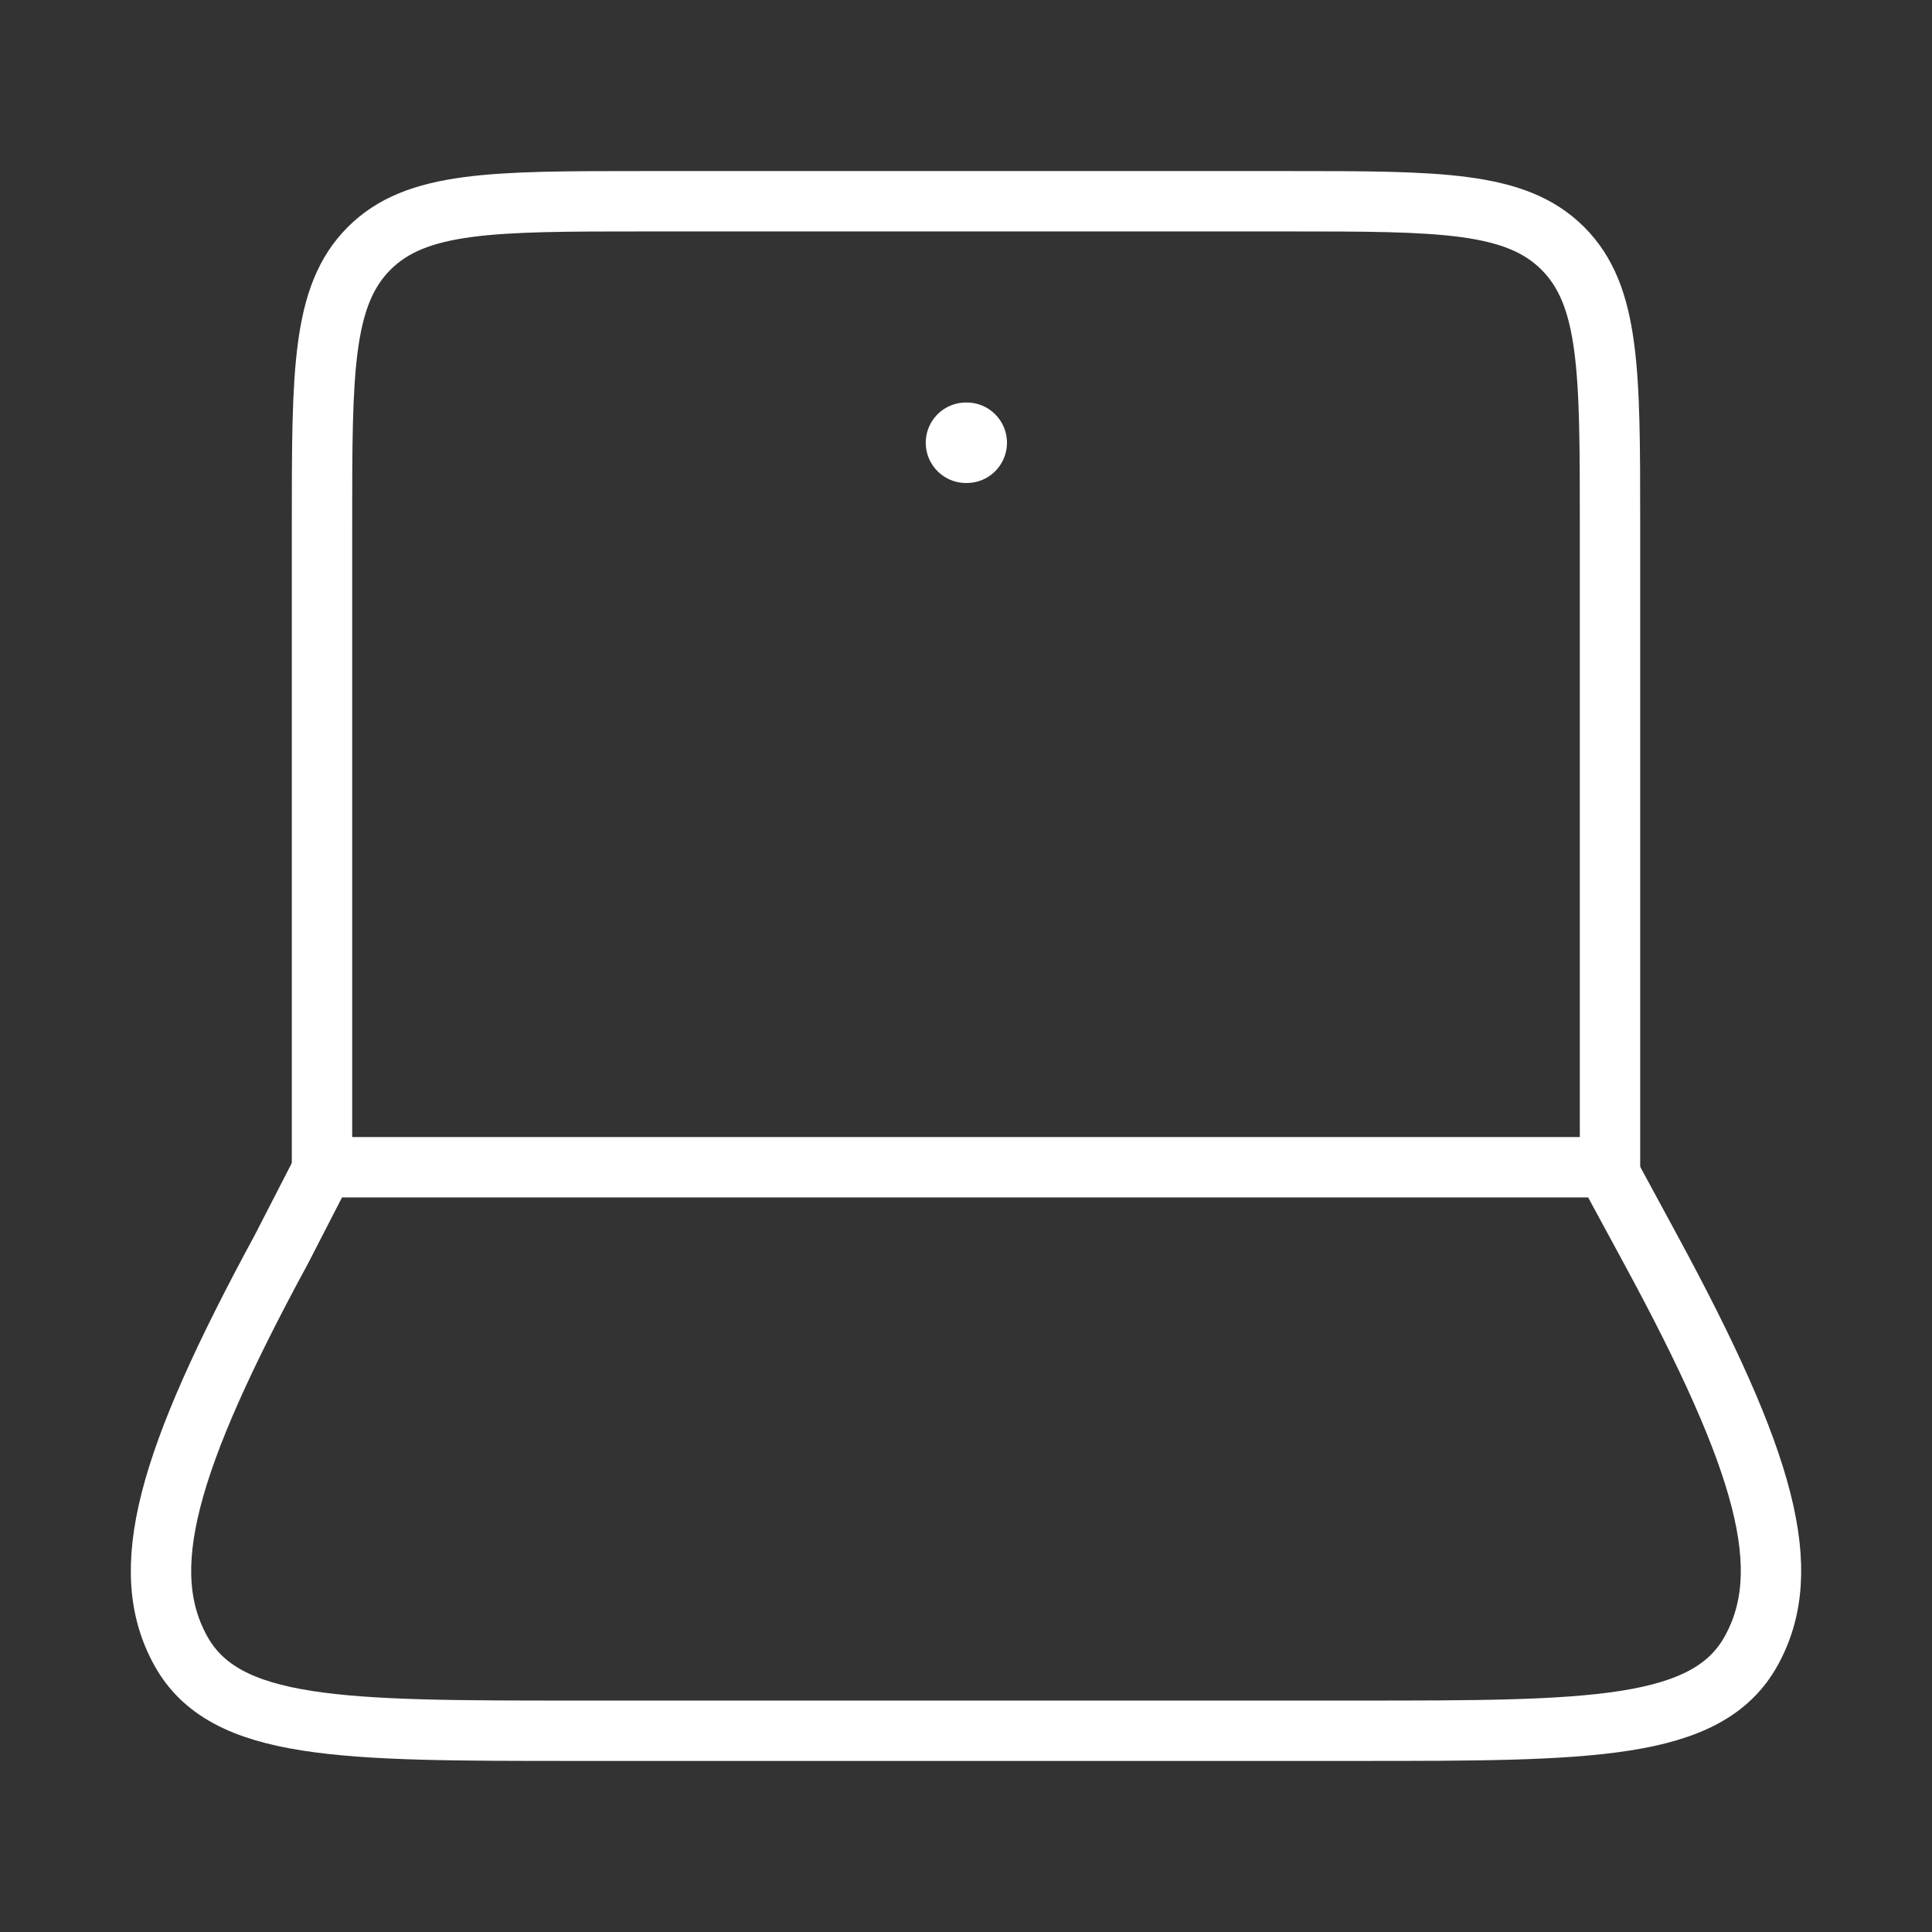
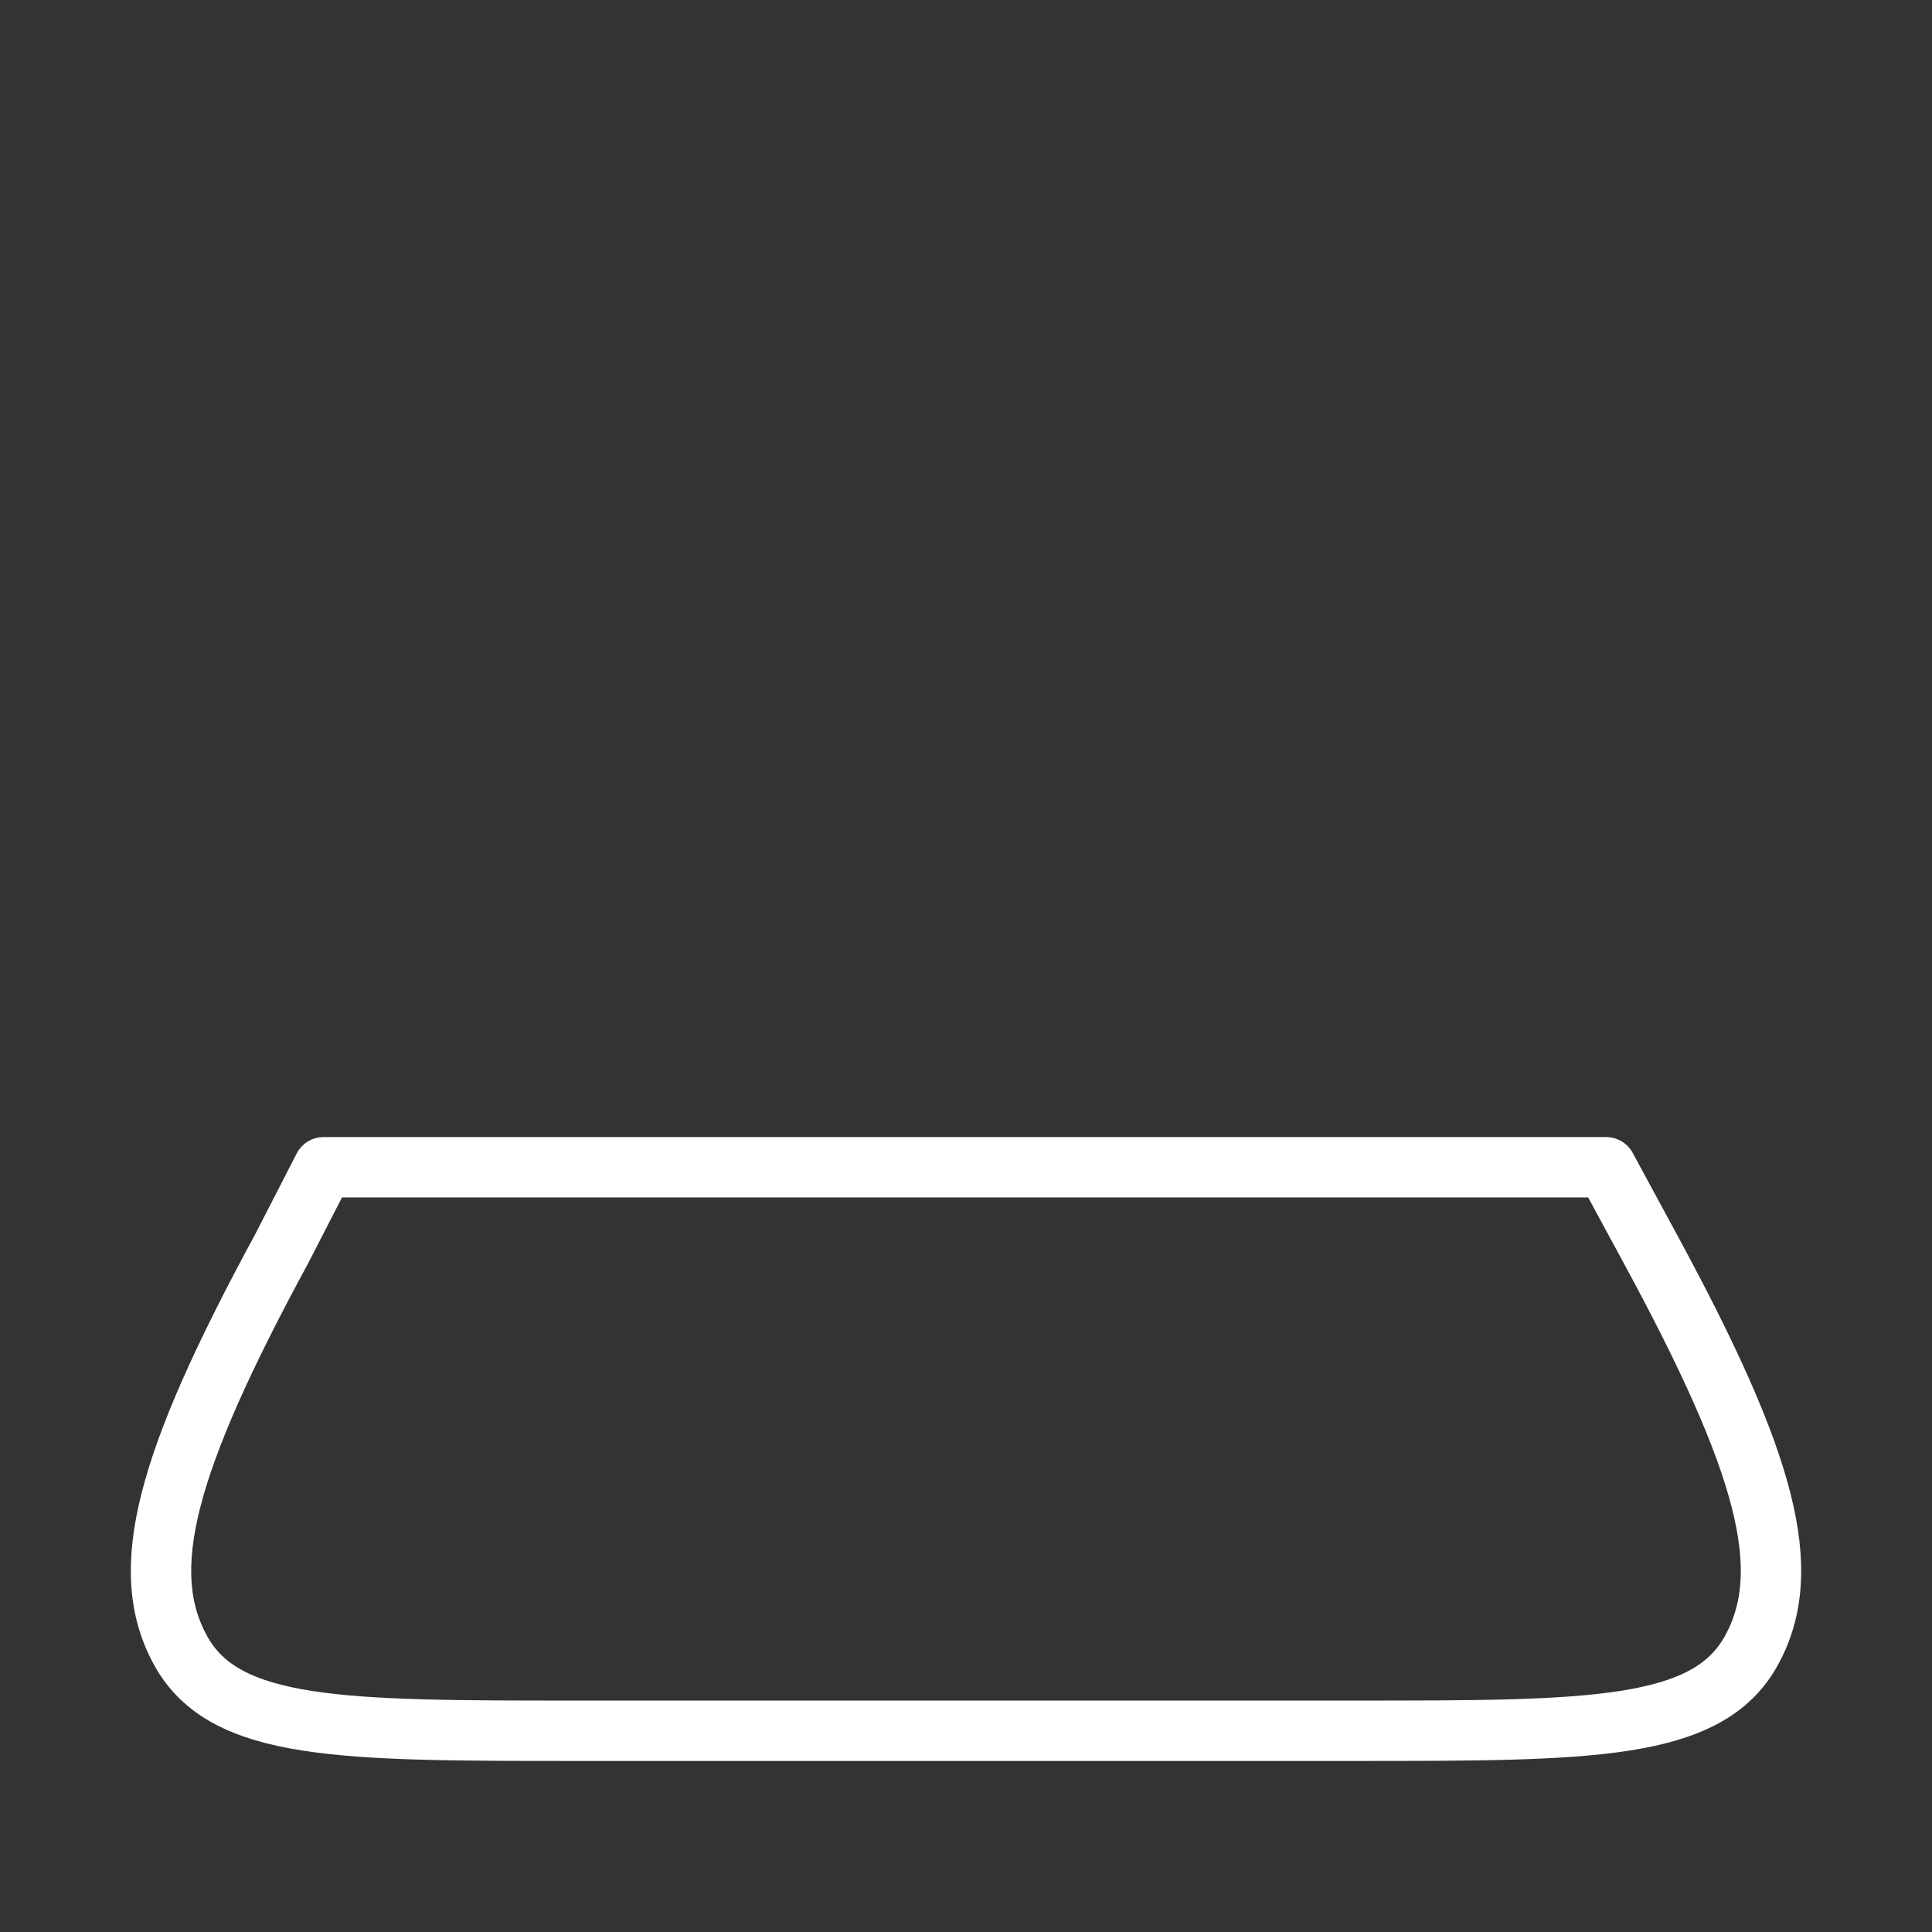
<svg xmlns="http://www.w3.org/2000/svg" version="1.1" id="Layer_1" x="0px" y="0px" width="48px" height="48px" viewBox="0 0 48 48" enable-background="new 0 0 48 48" xml:space="preserve">
  <rect x="0" y="0" width="48" height="48" fill="#333333" stroke="none" />
-   <path fill="none" stroke="#FFFFFF" stroke-width="1.5" stroke-linecap="round" stroke-linejoin="round" d="M40,29V13  c0-3.771,0-5.657-1.172-6.829C37.656,5,35.771,5,32,5H16c-3.771,0-5.657,0-6.829,1.171C8,7.343,8,9.229,8,13v16" />
-   <path fill="none" stroke="#FFFFFF" stroke-width="2" stroke-linecap="round" stroke-linejoin="round" d="M24,11h0.018" />
  <path fill="none" stroke="#FFFFFF" stroke-width="1.5" stroke-linecap="round" stroke-linejoin="round" d="M6.995,31.031L8.039,29  h31.865l1.1,2.031c2.887,5.322,3.605,7.984,2.508,9.977C42.416,43,39.508,43,33.691,43H14.309c-5.816,0-8.725,0-9.821-1.992  C3.391,39.016,4.109,36.354,6.995,31.031z" />
</svg>